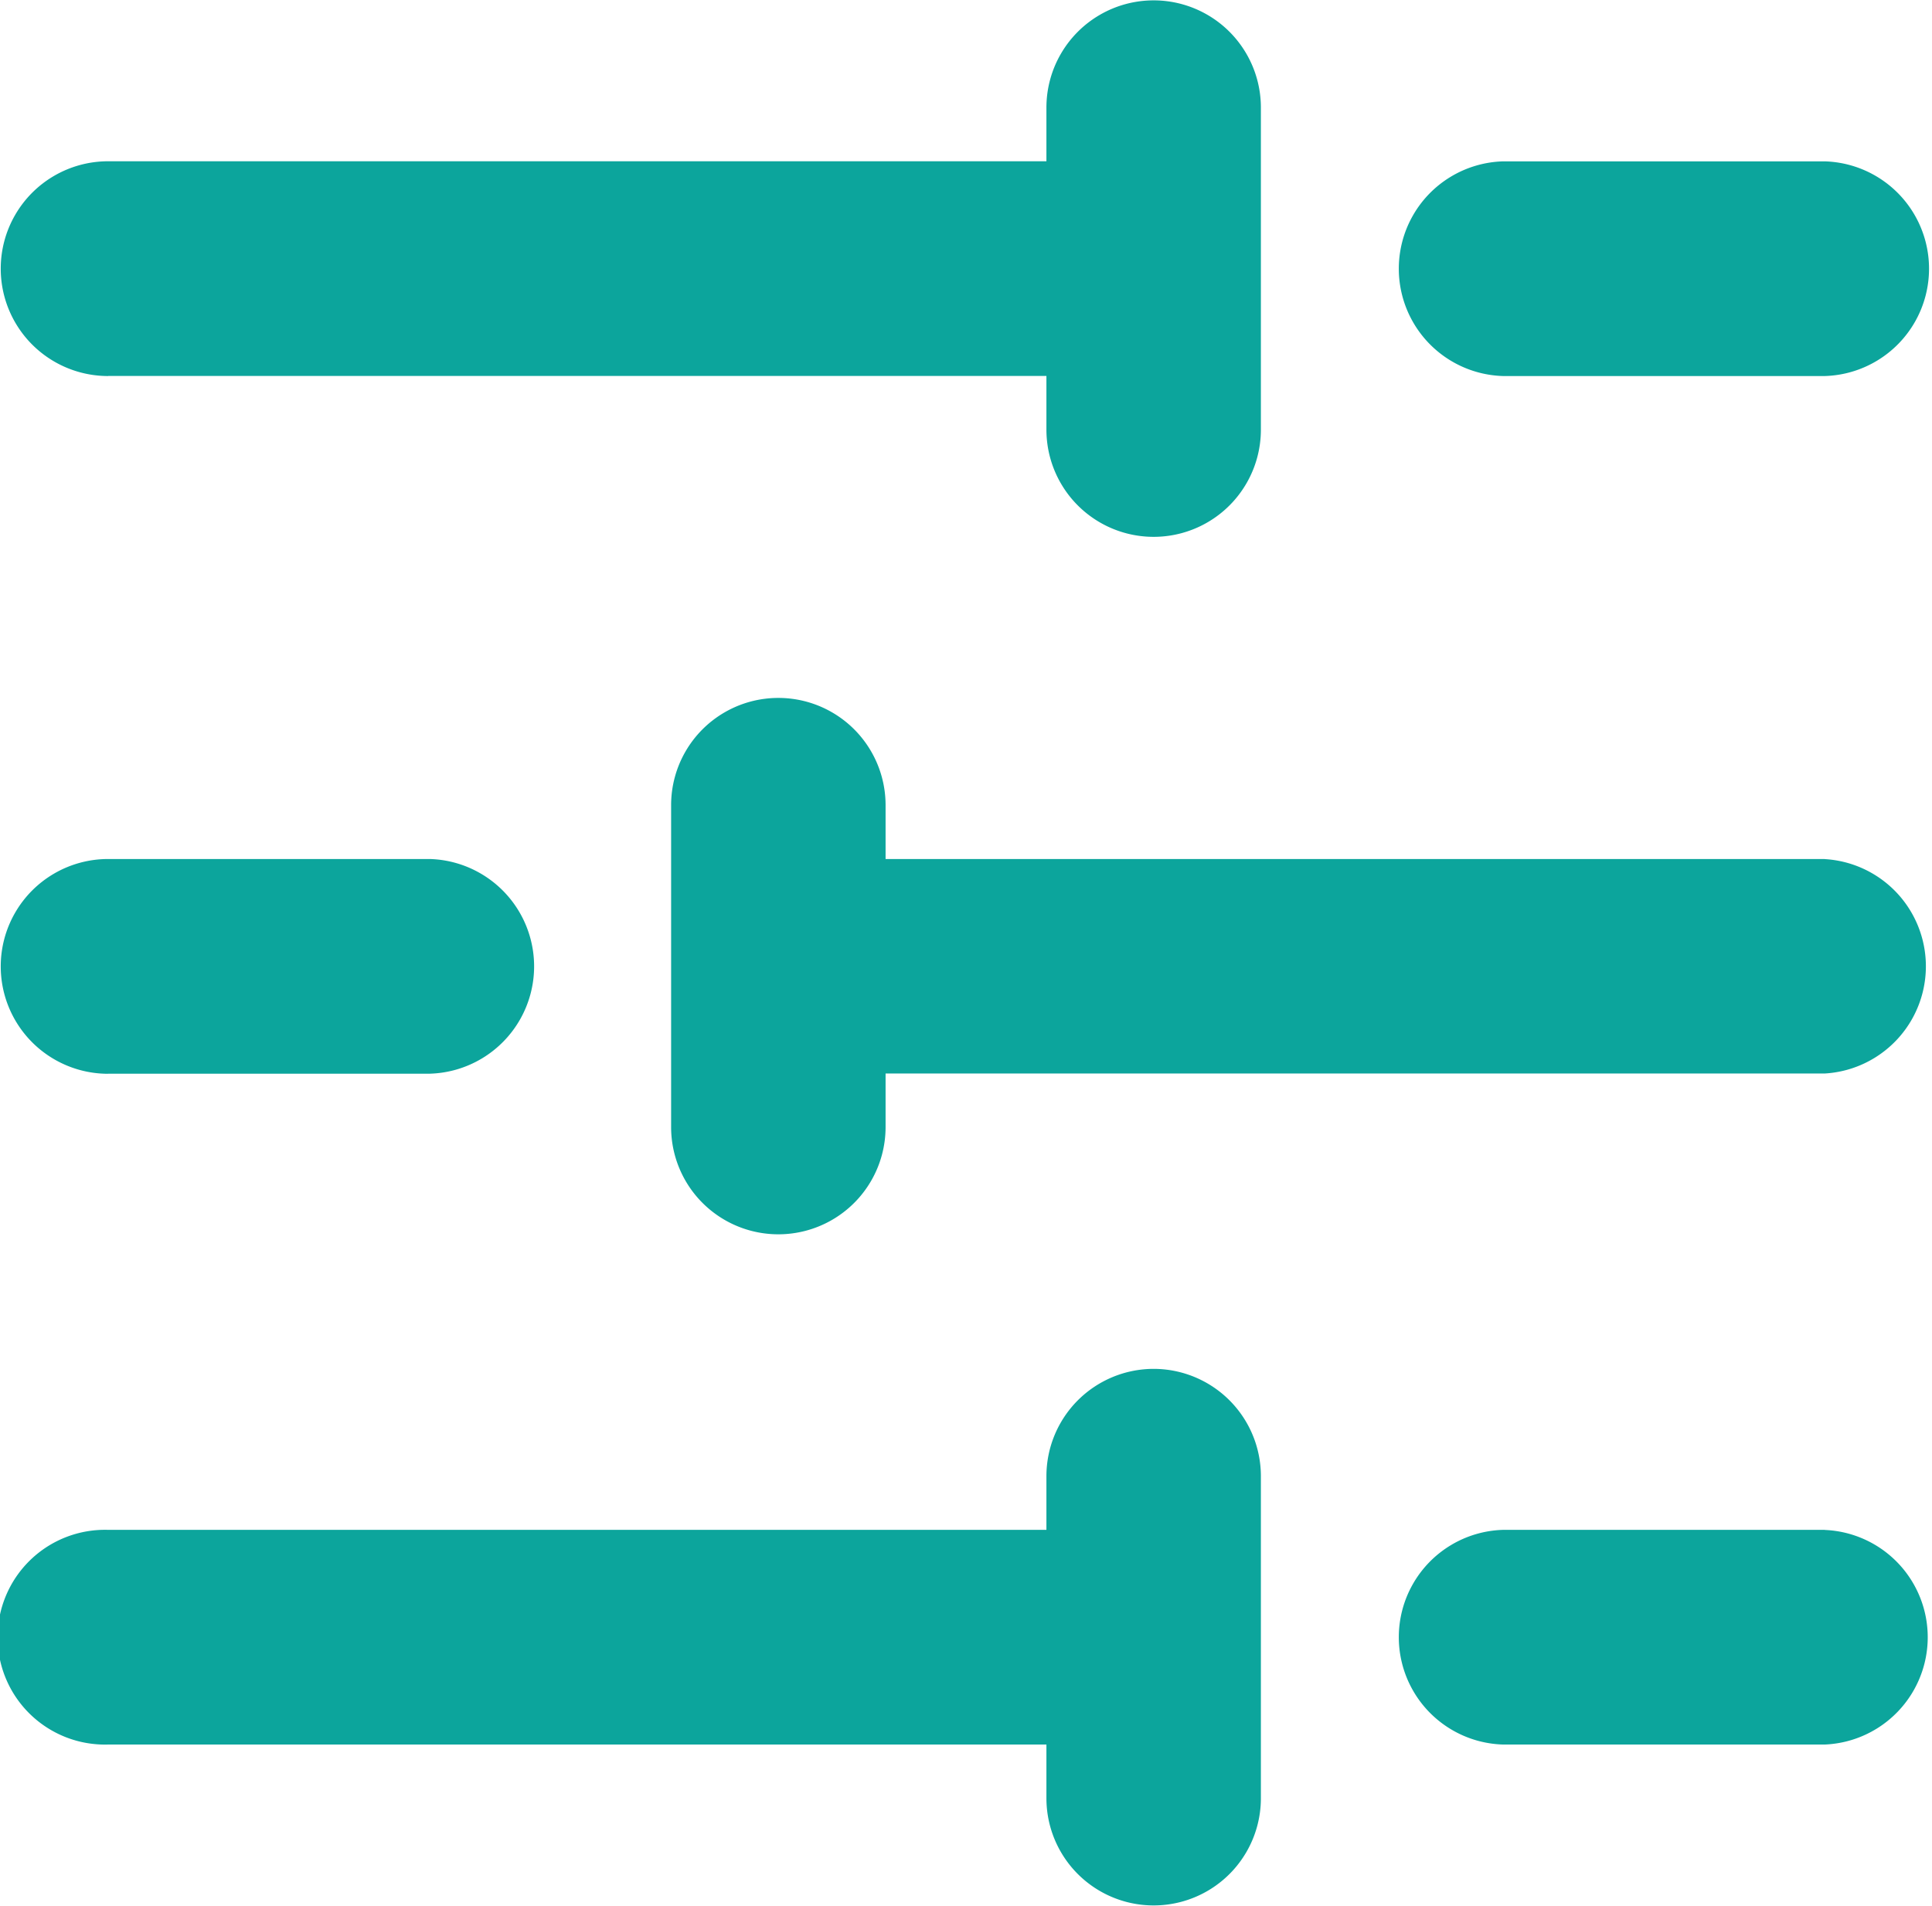
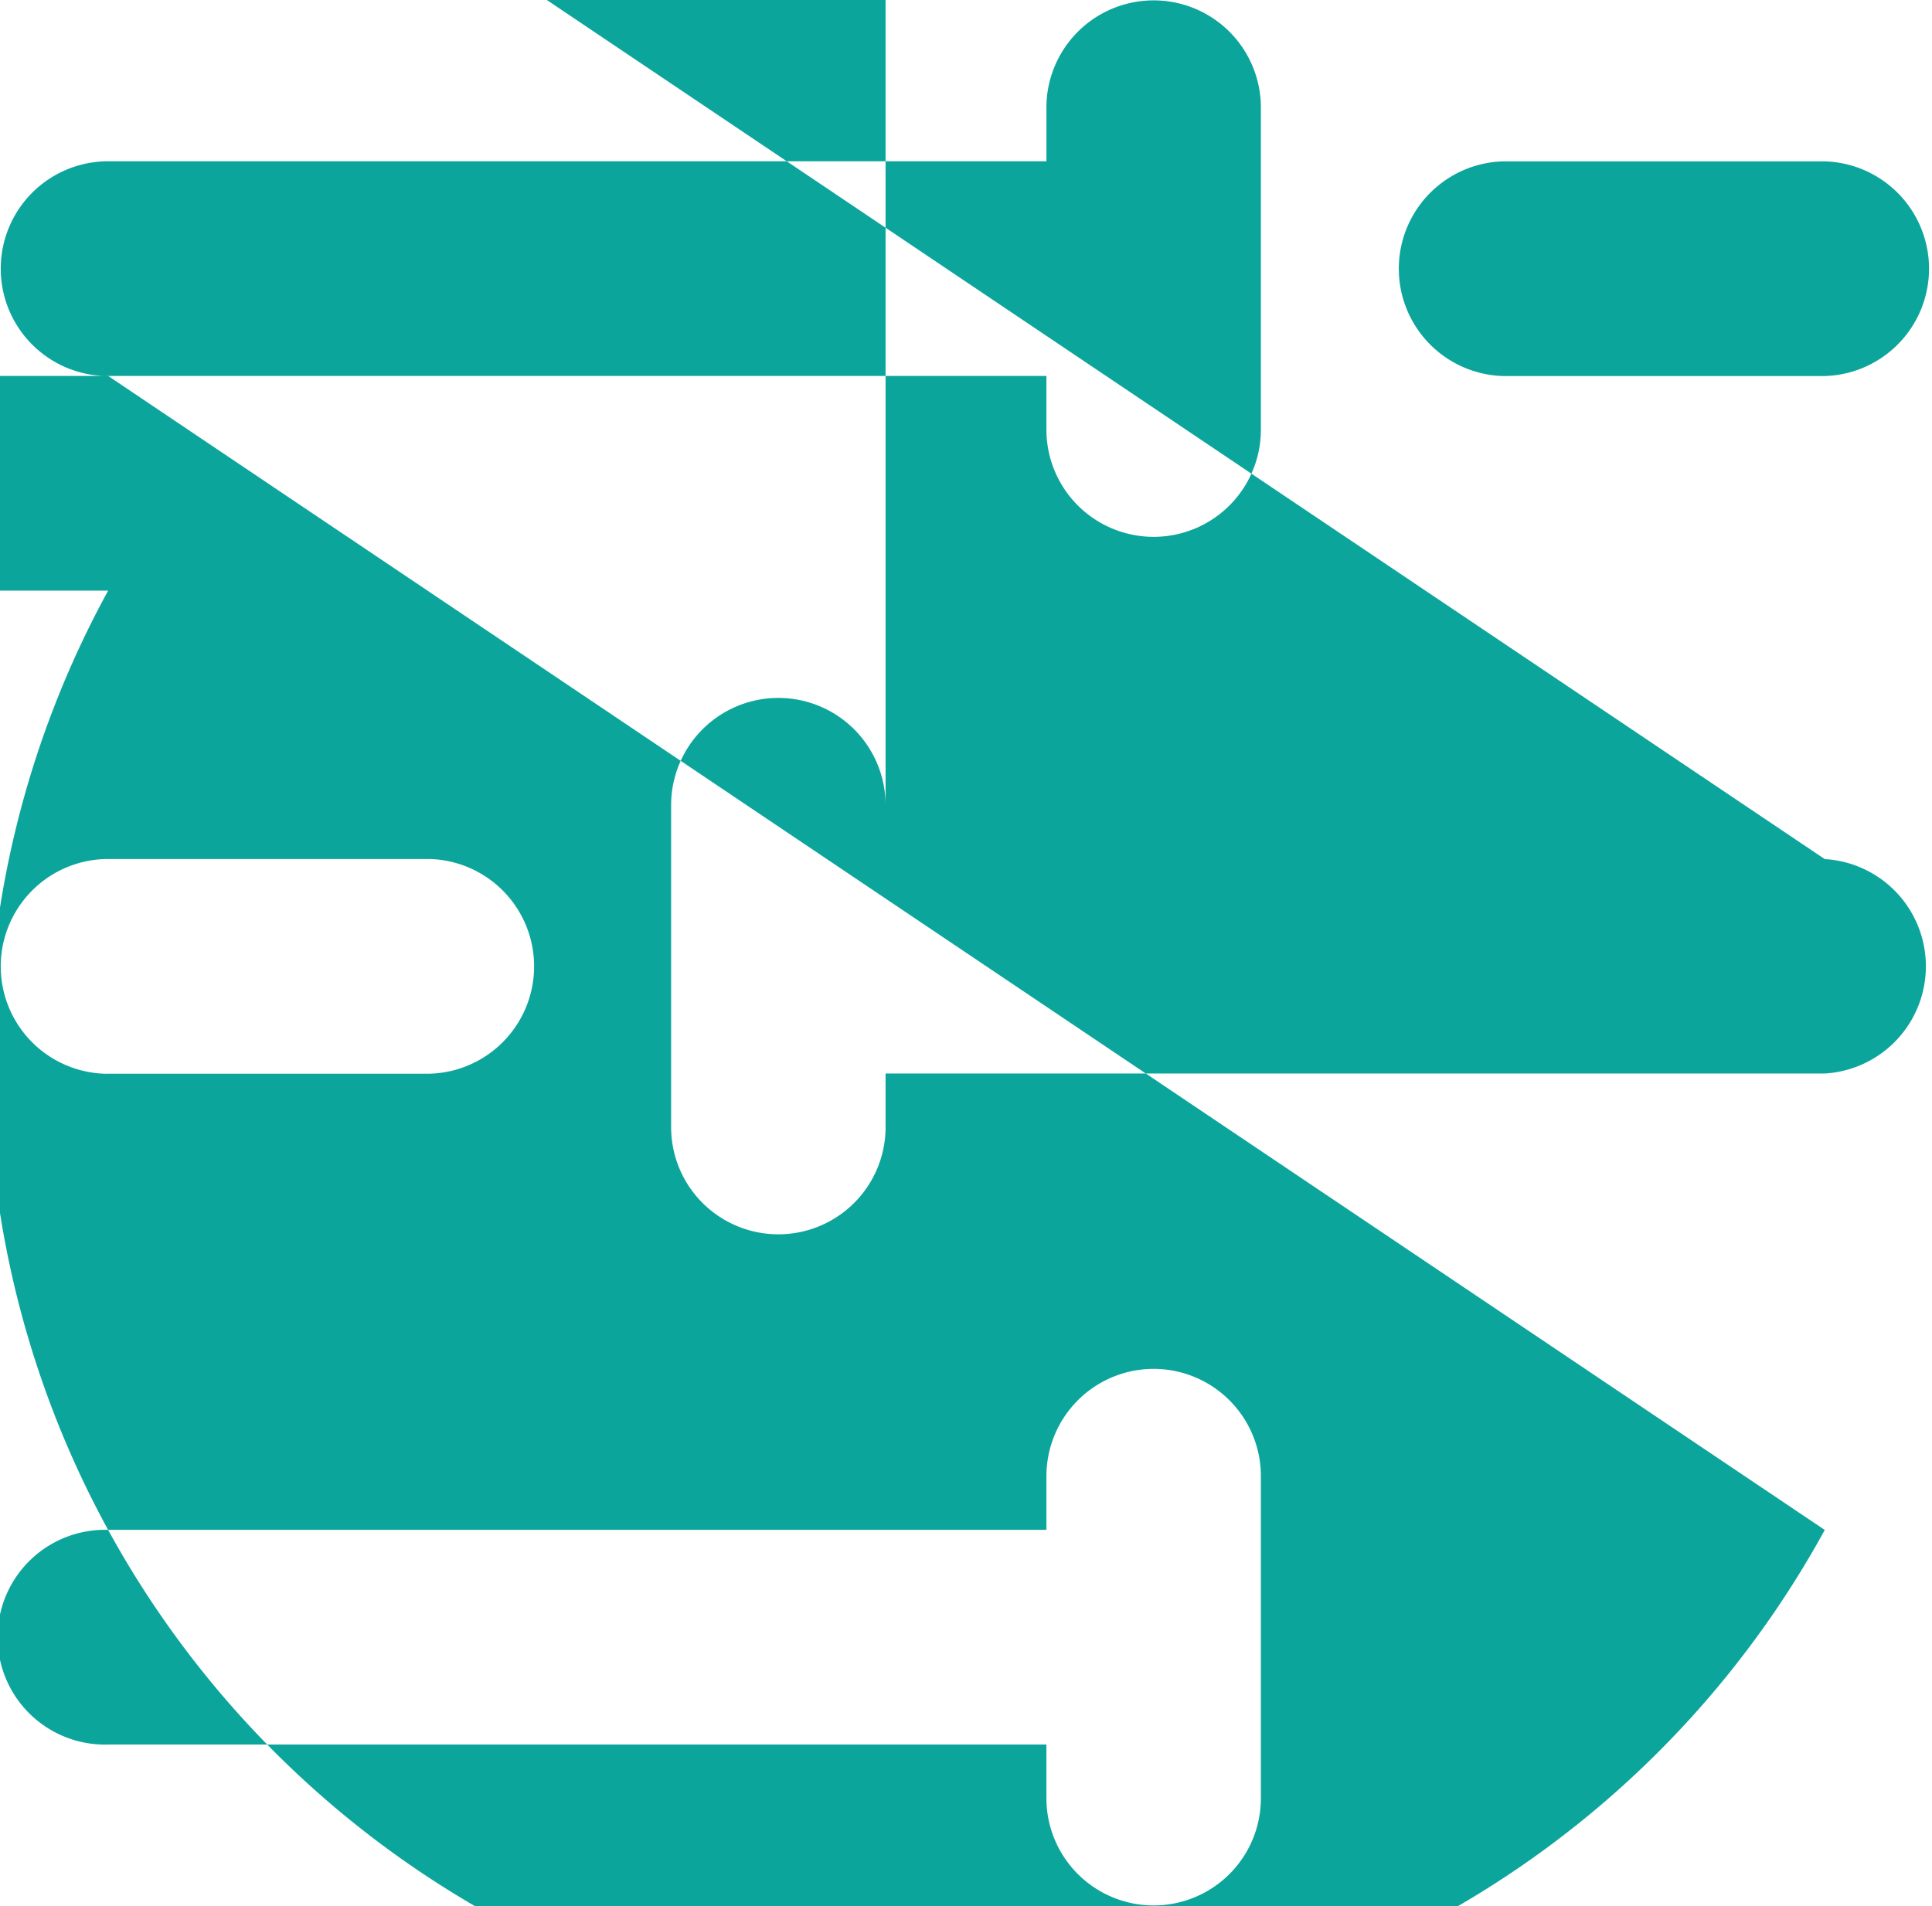
<svg xmlns="http://www.w3.org/2000/svg" width="20.9" height="20.624" viewBox="0 0 20.9 20.624">
  <defs>
    <style>
      .cls-1 {
        fill: #0ca59c;
        fill-rule: evenodd;
      }
    </style>
  </defs>
-   <path id="ionfsotjimg1" class="cls-1" d="M1435.48,461.757h3.48a1.162,1.162,0,0,0,0-2.323h-3.48A1.162,1.162,0,0,0,1435.48,461.757ZM1431.7,472.5a1.161,1.161,0,0,0-1.16,1.161v0.581h-10.15a1.162,1.162,0,1,0,0,2.323h10.15v0.581a1.16,1.16,0,1,0,2.32,0v-3.485A1.161,1.161,0,0,0,1431.7,472.5Zm-11.31-3.194h3.48a1.162,1.162,0,0,0,0-2.323h-3.48A1.162,1.162,0,1,0,1420.39,469.307Zm0-7.55h10.15v0.581a1.16,1.16,0,1,0,2.32,0v-3.485a1.16,1.16,0,1,0-2.32,0v0.581h-10.15A1.162,1.162,0,1,0,1420.39,461.757Zm18.57,12.486h-3.48a1.162,1.162,0,0,0,0,2.323h3.48A1.162,1.162,0,0,0,1438.96,474.243Zm0-7.259H1428.8V466.4a1.16,1.16,0,1,0-2.32,0v3.484a1.16,1.16,0,1,0,2.32,0v-0.58h10.16A1.162,1.162,0,0,0,1438.96,466.984Z" transform="translate(-1419.22 -457.688)" />
+   <path id="ionfsotjimg1" class="cls-1" d="M1435.48,461.757h3.48a1.162,1.162,0,0,0,0-2.323h-3.48A1.162,1.162,0,0,0,1435.48,461.757ZM1431.7,472.5a1.161,1.161,0,0,0-1.16,1.161v0.581h-10.15a1.162,1.162,0,1,0,0,2.323h10.15v0.581a1.16,1.16,0,1,0,2.32,0v-3.485A1.161,1.161,0,0,0,1431.7,472.5Zm-11.31-3.194h3.48a1.162,1.162,0,0,0,0-2.323h-3.48A1.162,1.162,0,1,0,1420.39,469.307Zm0-7.55h10.15v0.581a1.16,1.16,0,1,0,2.32,0v-3.485a1.16,1.16,0,1,0-2.32,0v0.581h-10.15A1.162,1.162,0,1,0,1420.39,461.757Zh-3.48a1.162,1.162,0,0,0,0,2.323h3.48A1.162,1.162,0,0,0,1438.96,474.243Zm0-7.259H1428.8V466.4a1.16,1.16,0,1,0-2.32,0v3.484a1.16,1.16,0,1,0,2.32,0v-0.58h10.16A1.162,1.162,0,0,0,1438.96,466.984Z" transform="translate(-1419.22 -457.688)" />
</svg>